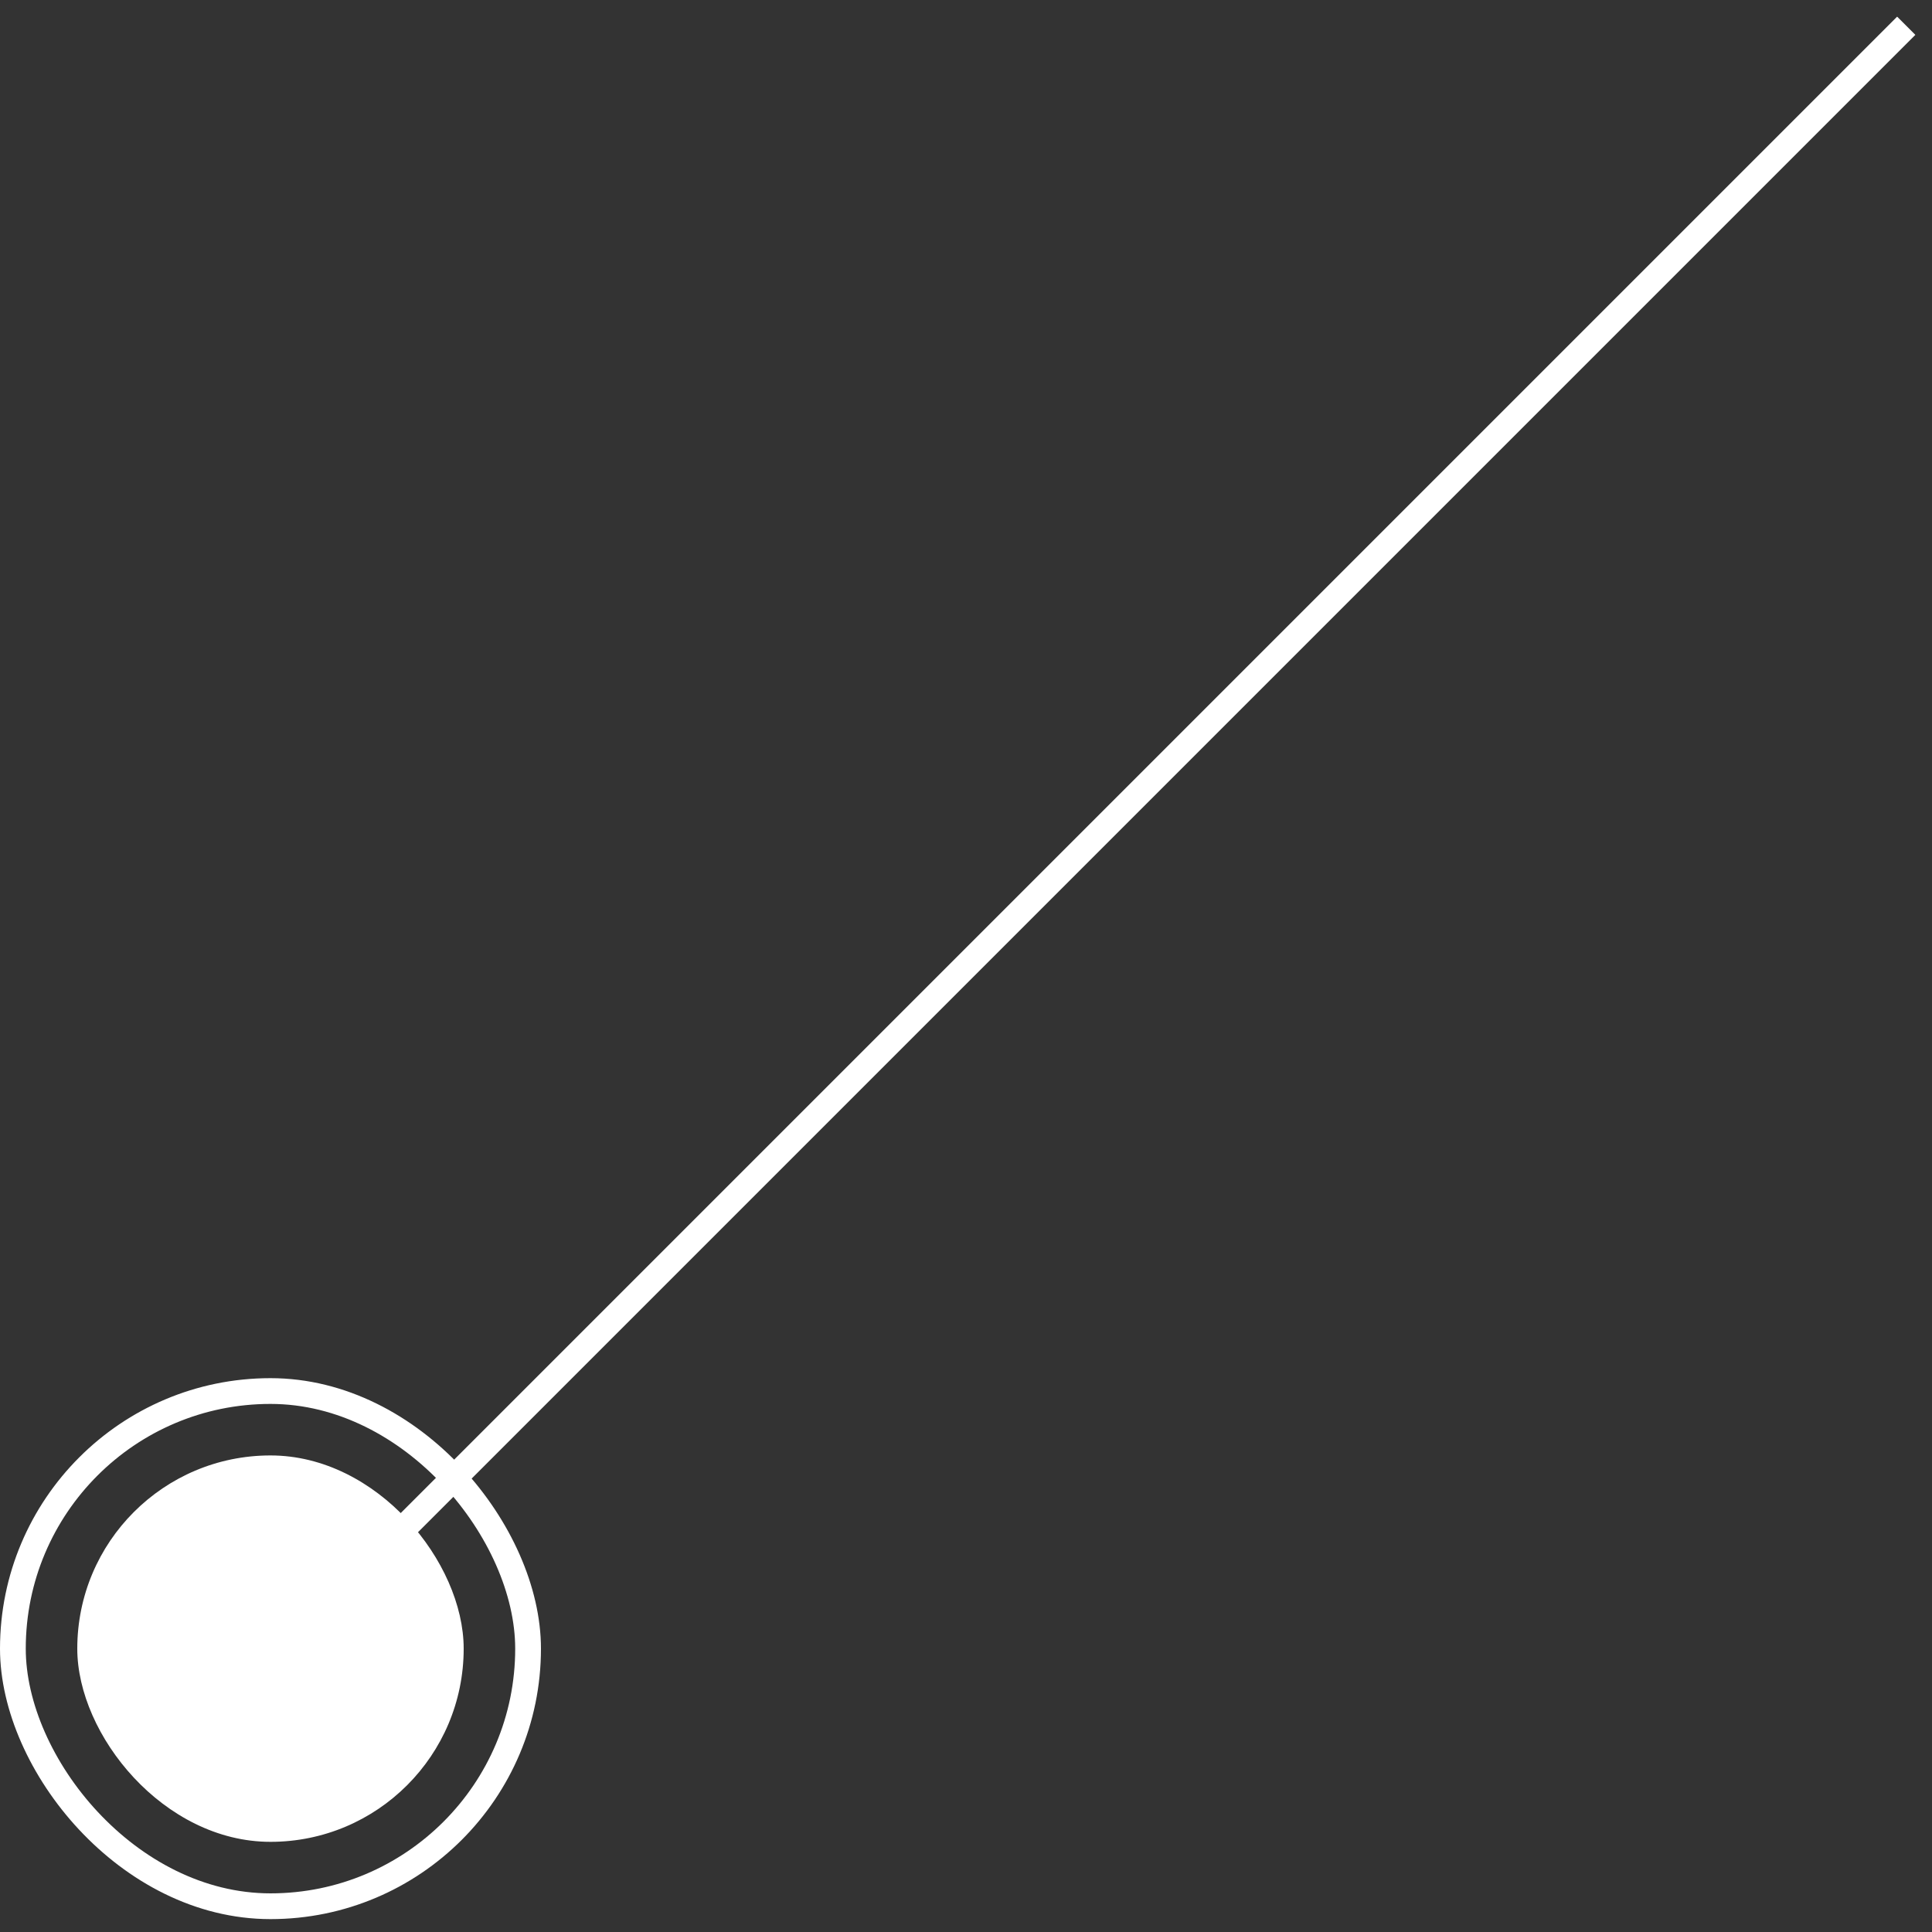
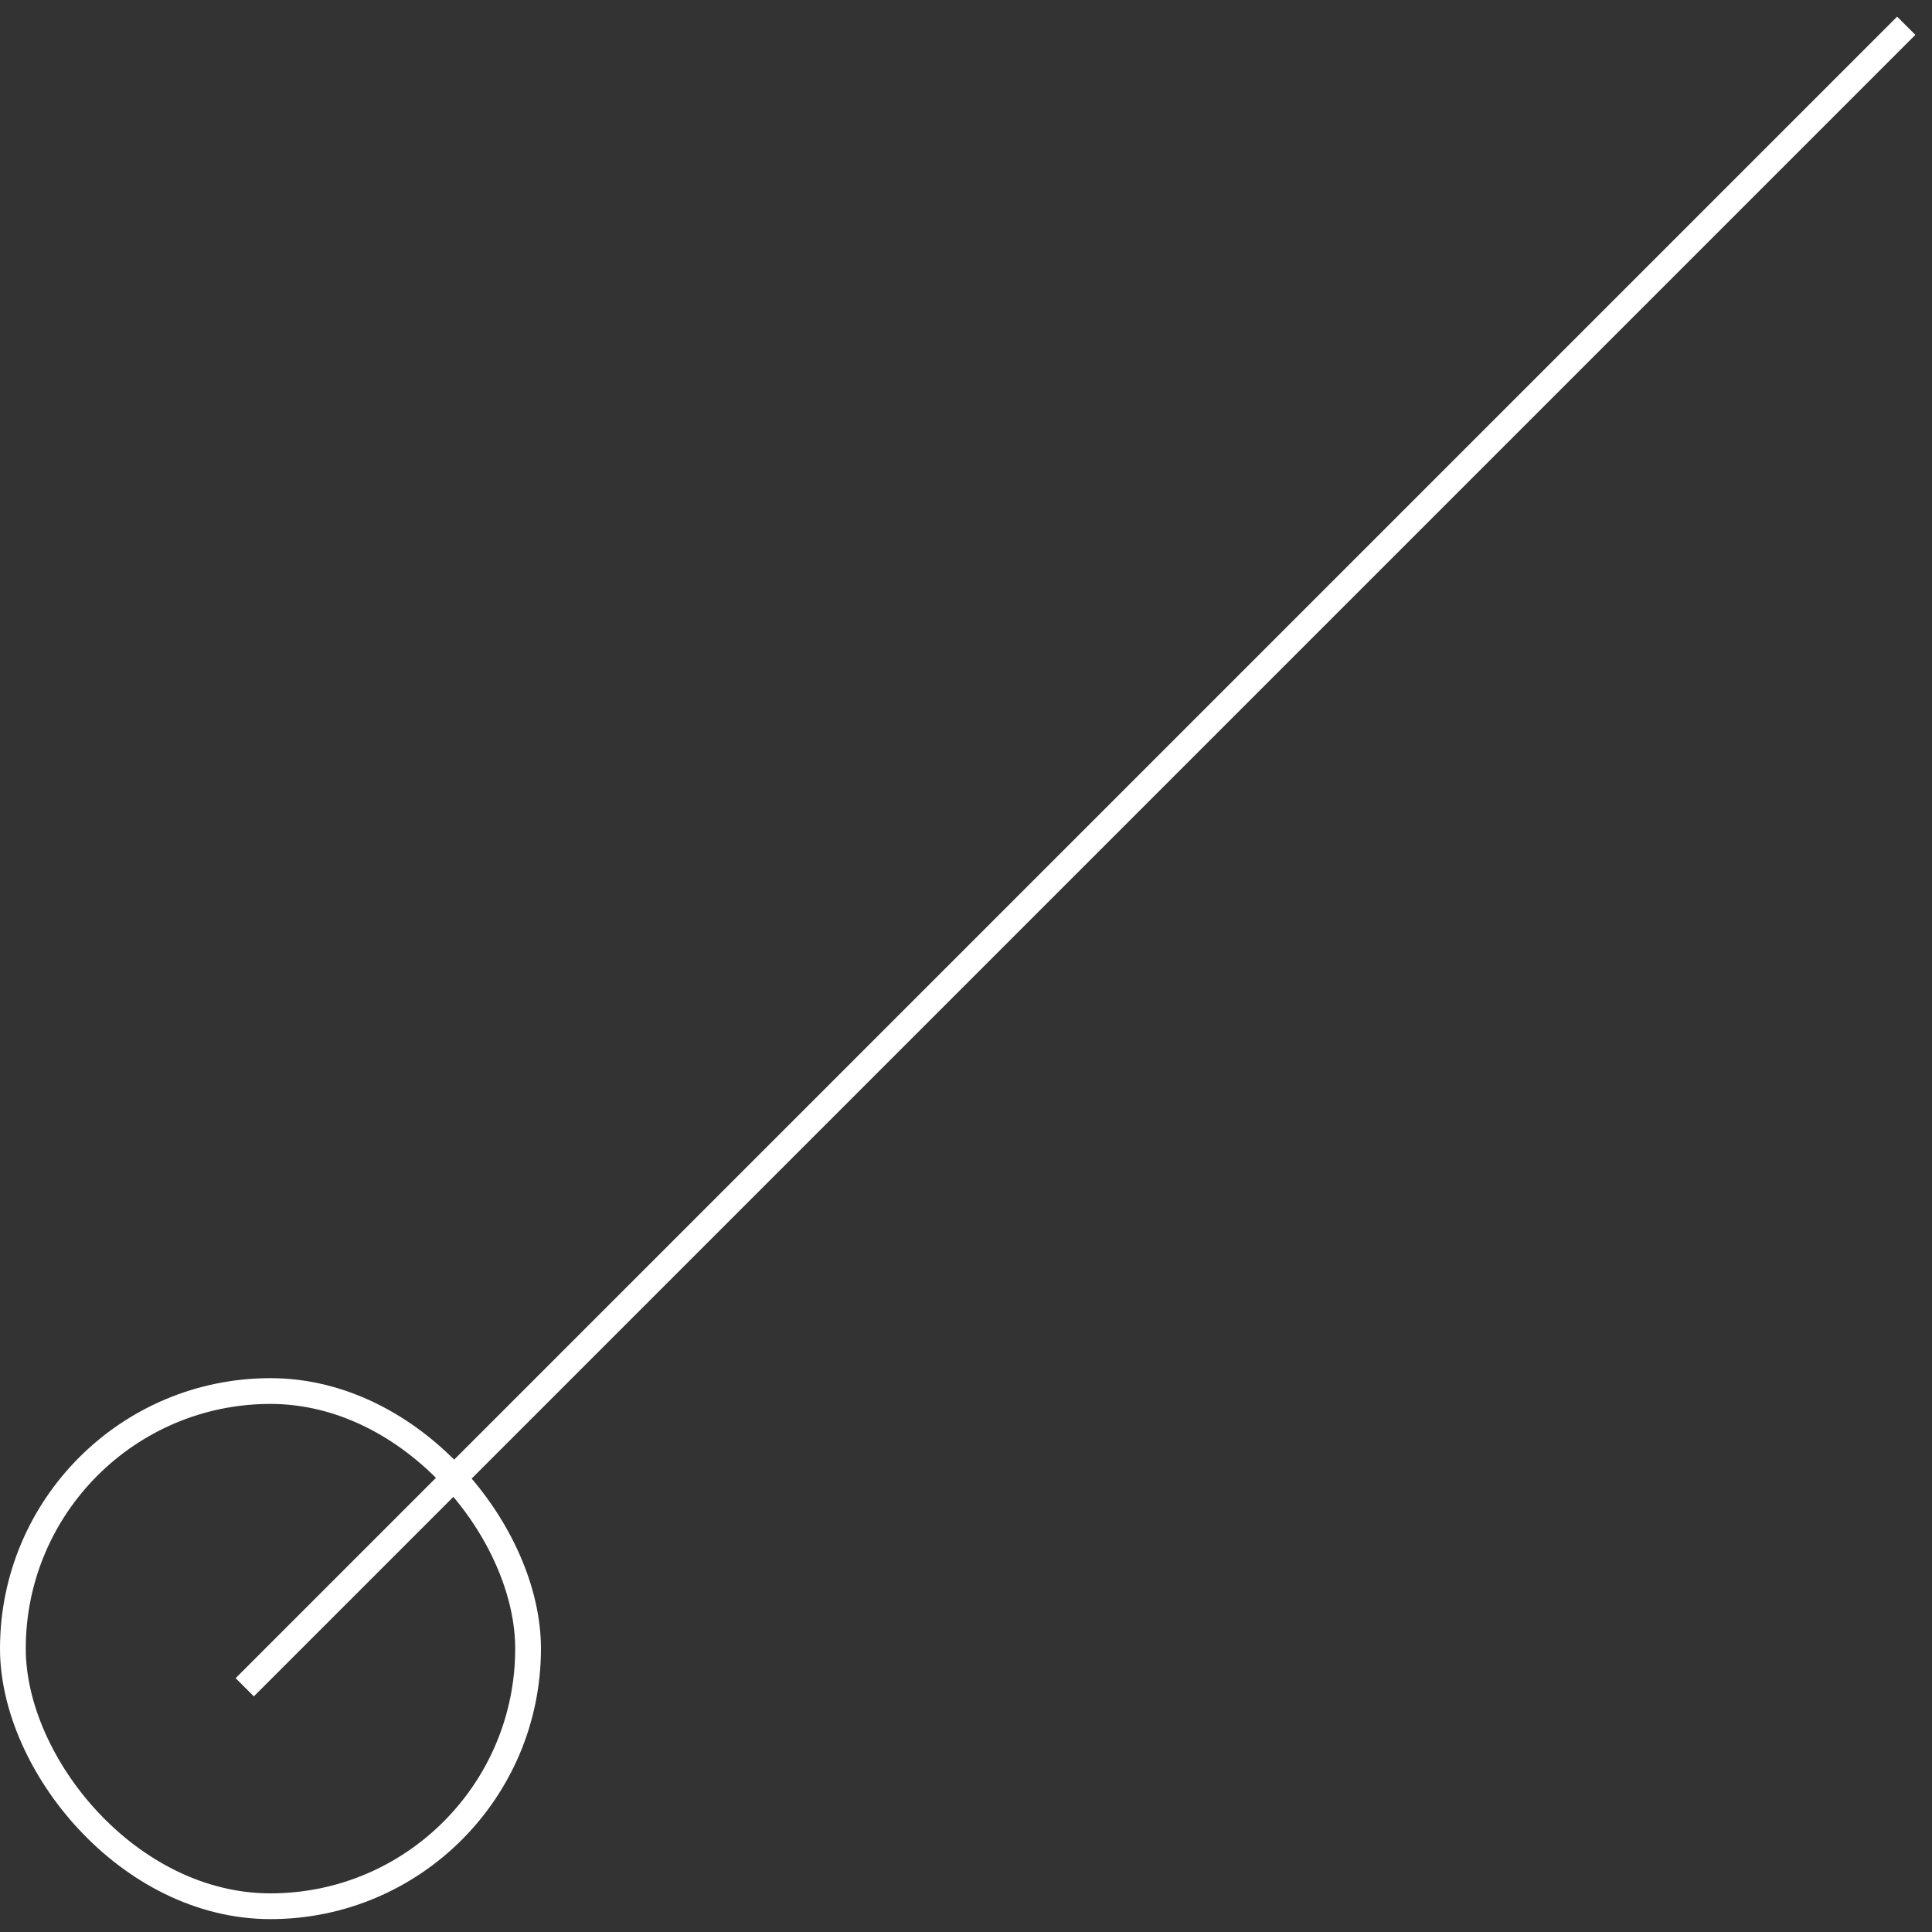
<svg xmlns="http://www.w3.org/2000/svg" width="75" height="75" viewBox="0 0 75 75" fill="none">
  <rect x="0" y="0" width="75" height="75" fill="#333333" stroke="none" />
-   <rect x="3" y="56.5" width="15" height="15" rx="7.5" fill="white" />
  <rect x="0.5" y="54" width="20" height="20" rx="10" stroke="white" />
  <path d="M9.5 65.5L74 1" stroke="white" />
</svg>